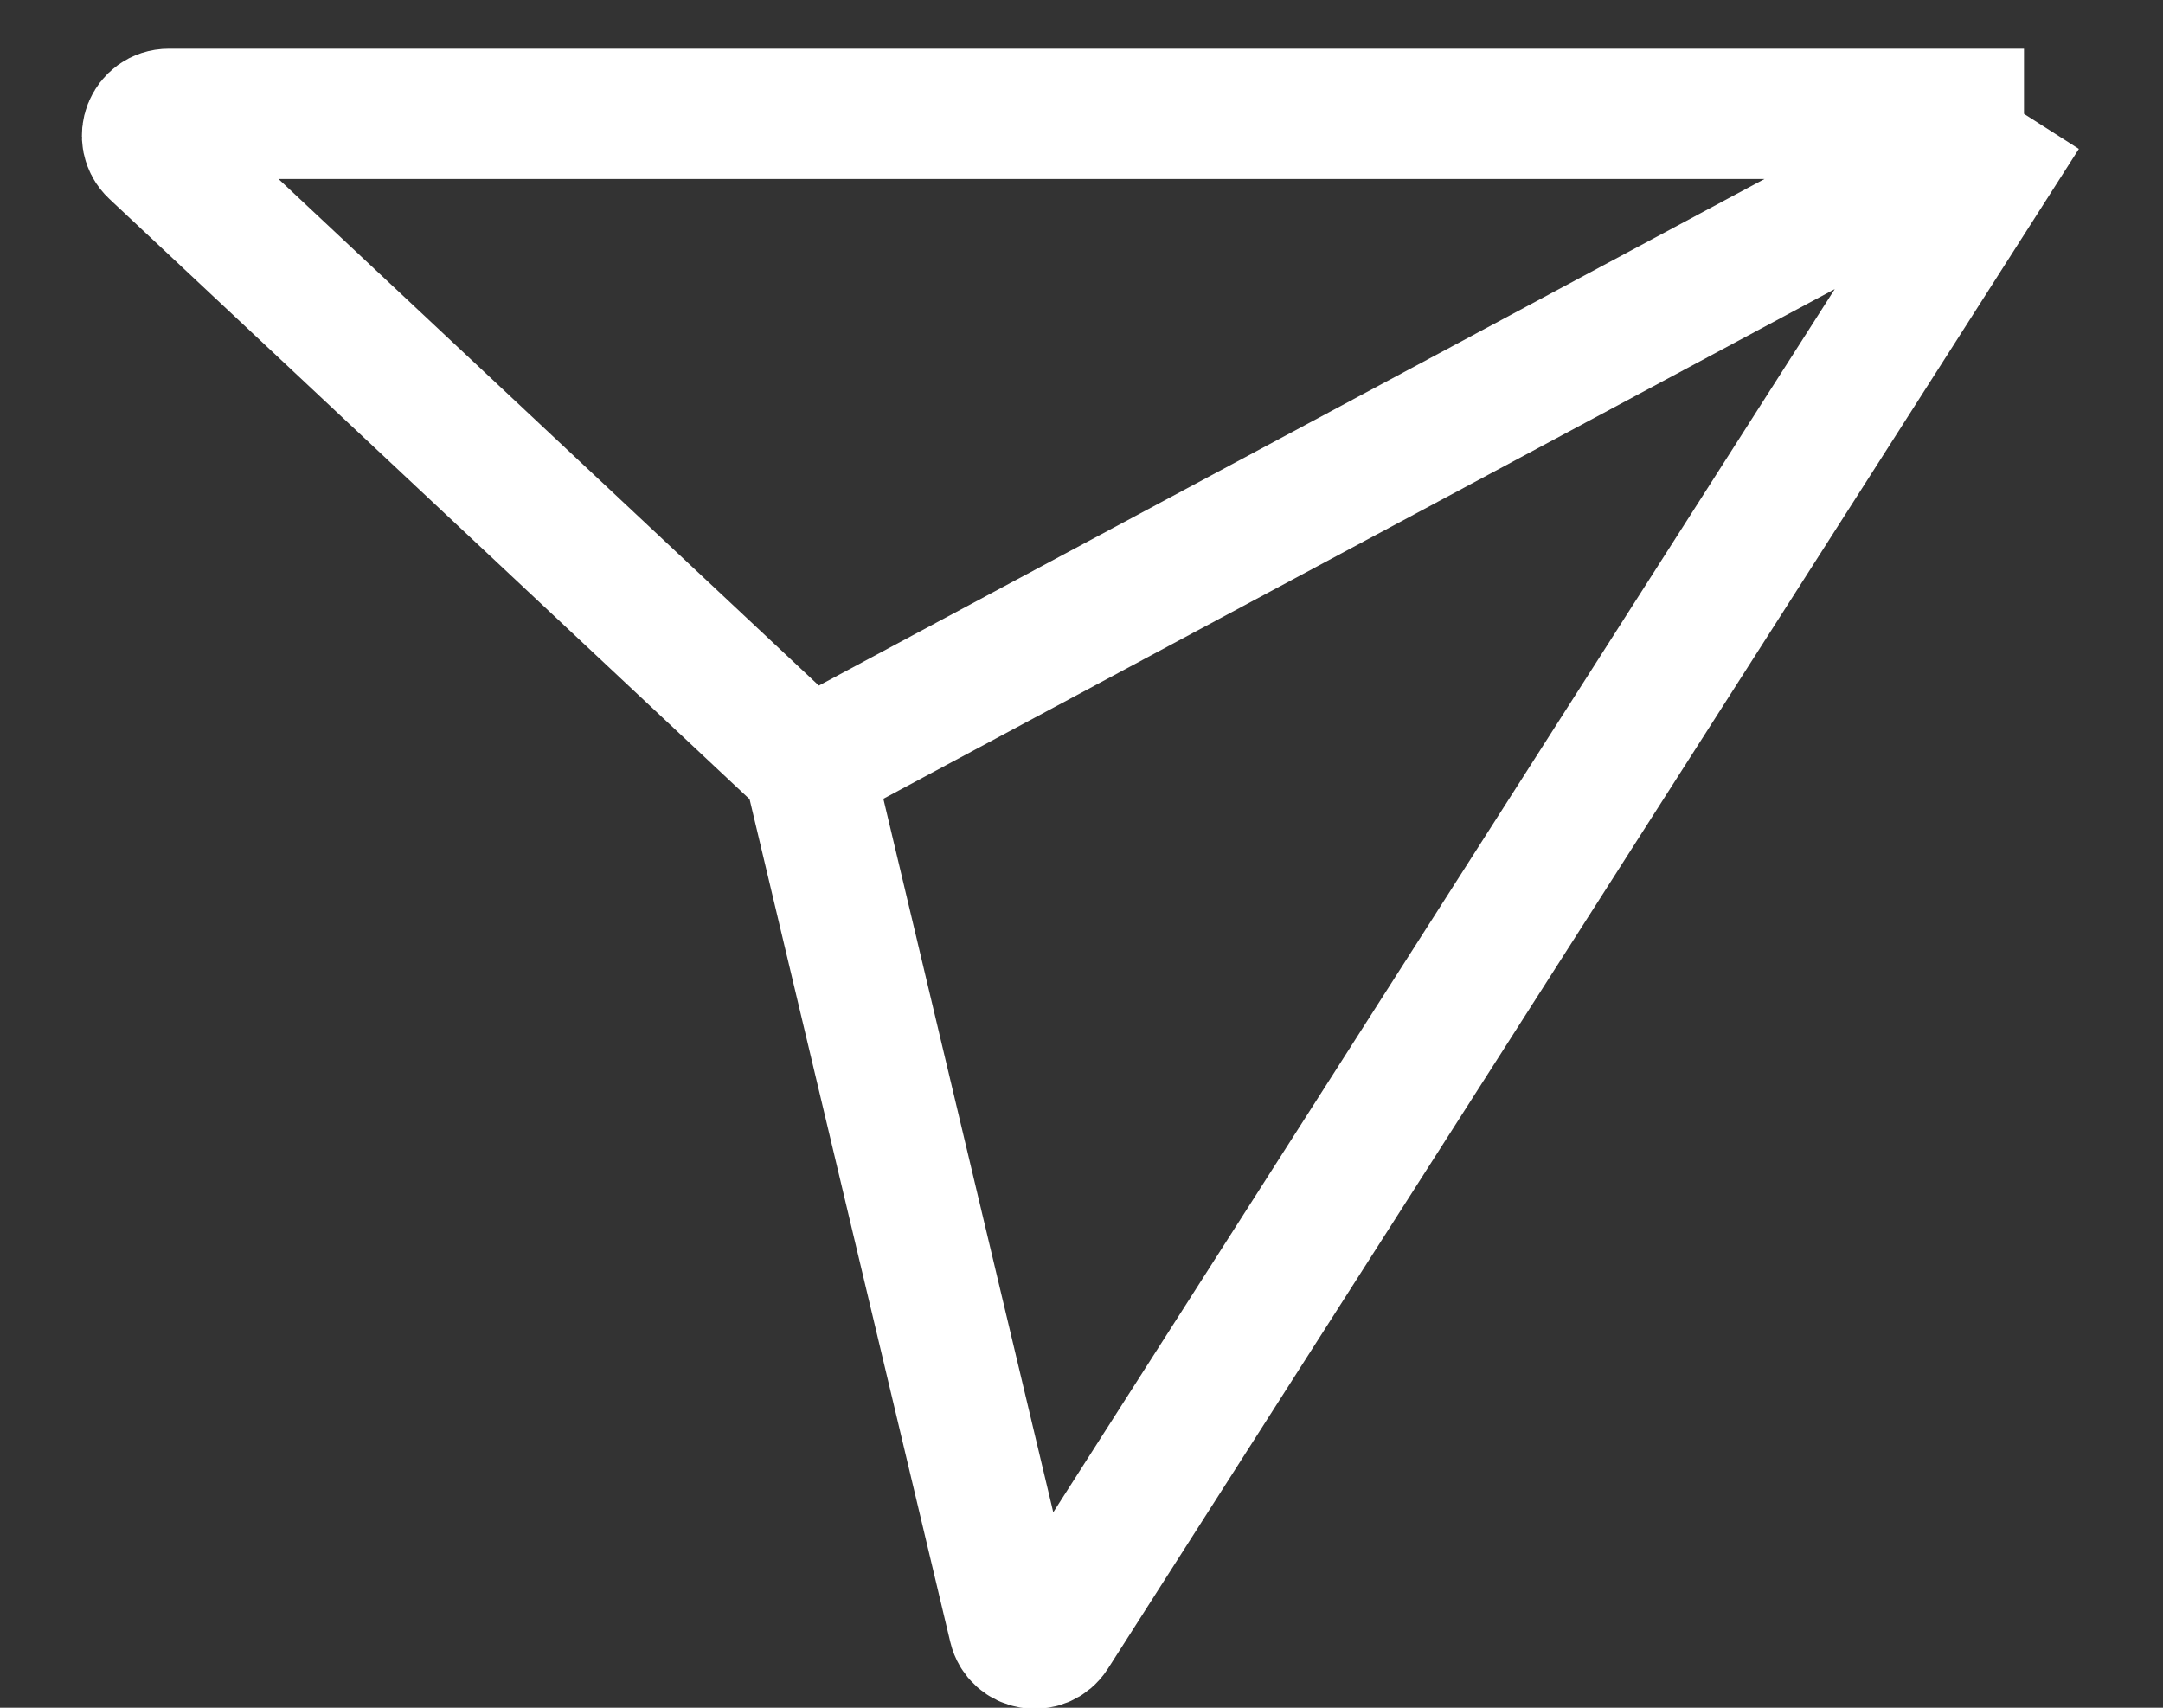
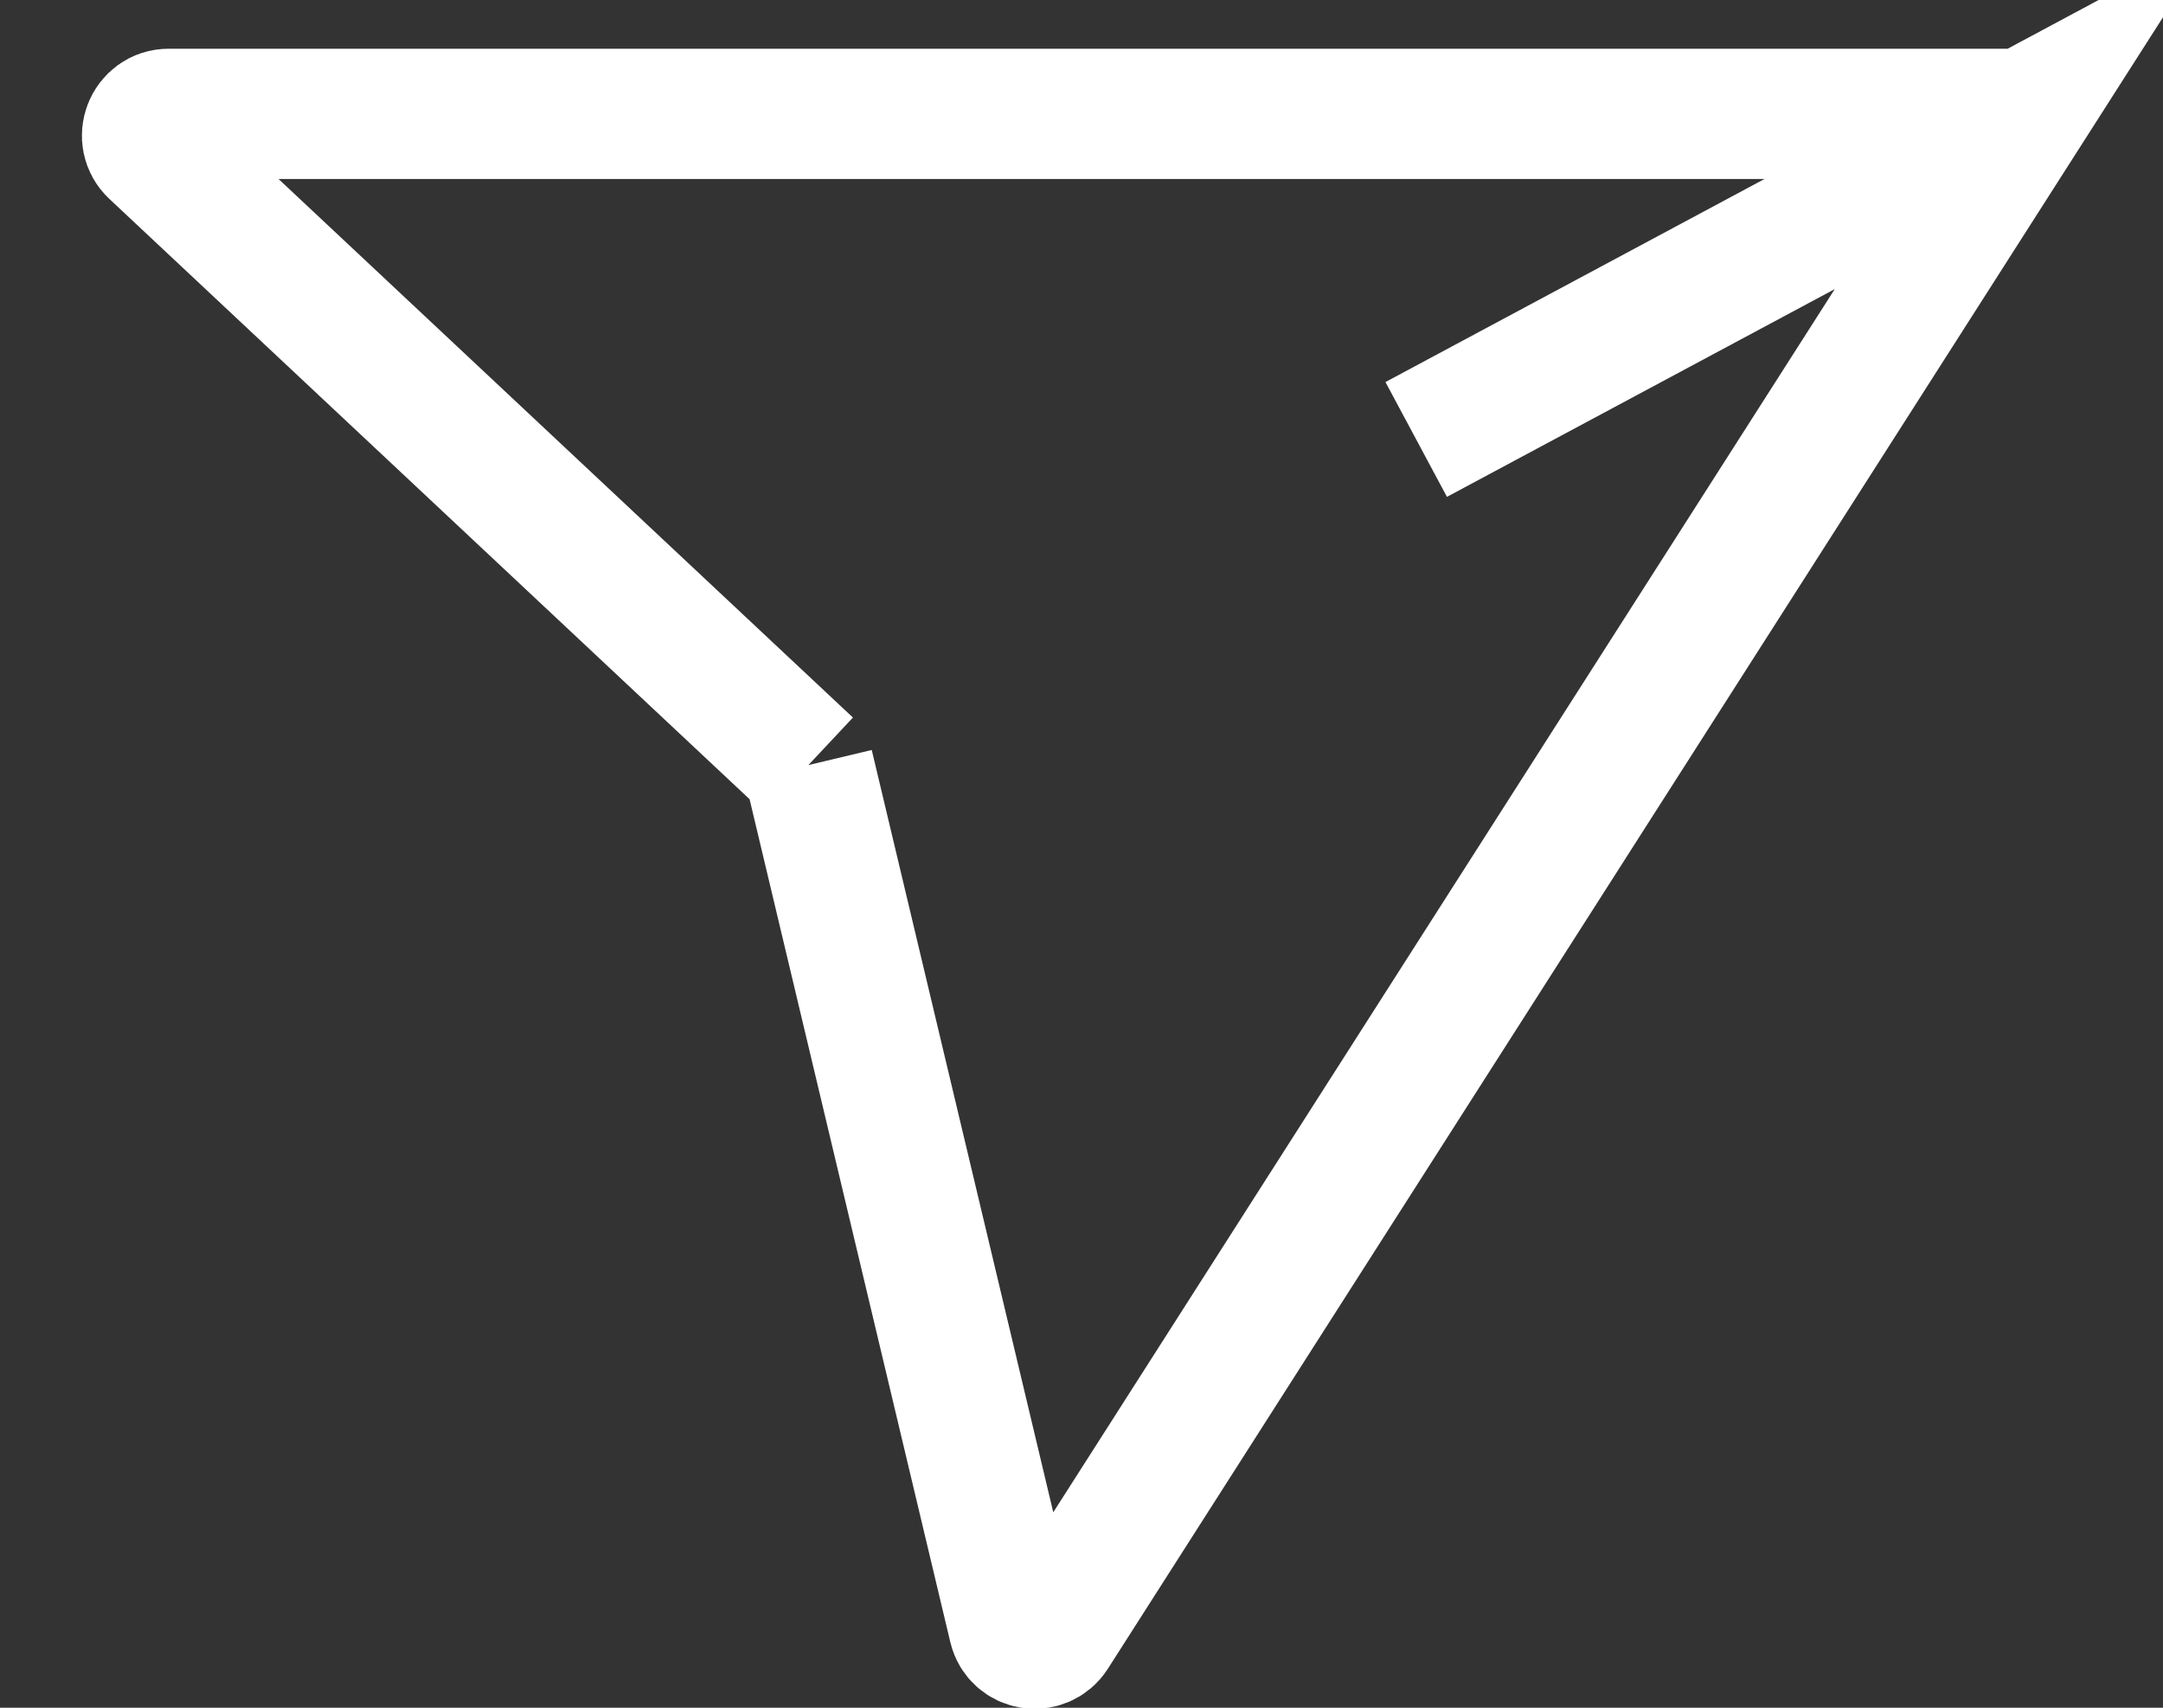
<svg xmlns="http://www.w3.org/2000/svg" fill="none" height="100%" overflow="visible" preserveAspectRatio="none" style="display: block;" viewBox="0 0 19 15" width="100%">
  <rect x="0" y="0" width="19" height="15" fill="#333333" stroke="none" />
  <g id="_Send">
-     <path d="M7.101 6.72L1.352 1.33C1.226 1.212 1.309 1 1.482 1H17.779M7.101 6.72L8.904 14.291C8.943 14.455 9.159 14.491 9.25 14.349L17.779 1M7.101 6.72L12.44 3.86L17.779 1" id="Vector 9" stroke="white" stroke-width="1.144" />
+     <path d="M7.101 6.72L1.352 1.33C1.226 1.212 1.309 1 1.482 1H17.779M7.101 6.72L8.904 14.291C8.943 14.455 9.159 14.491 9.25 14.349L17.779 1L12.44 3.86L17.779 1" id="Vector 9" stroke="white" stroke-width="1.144" />
  </g>
</svg>